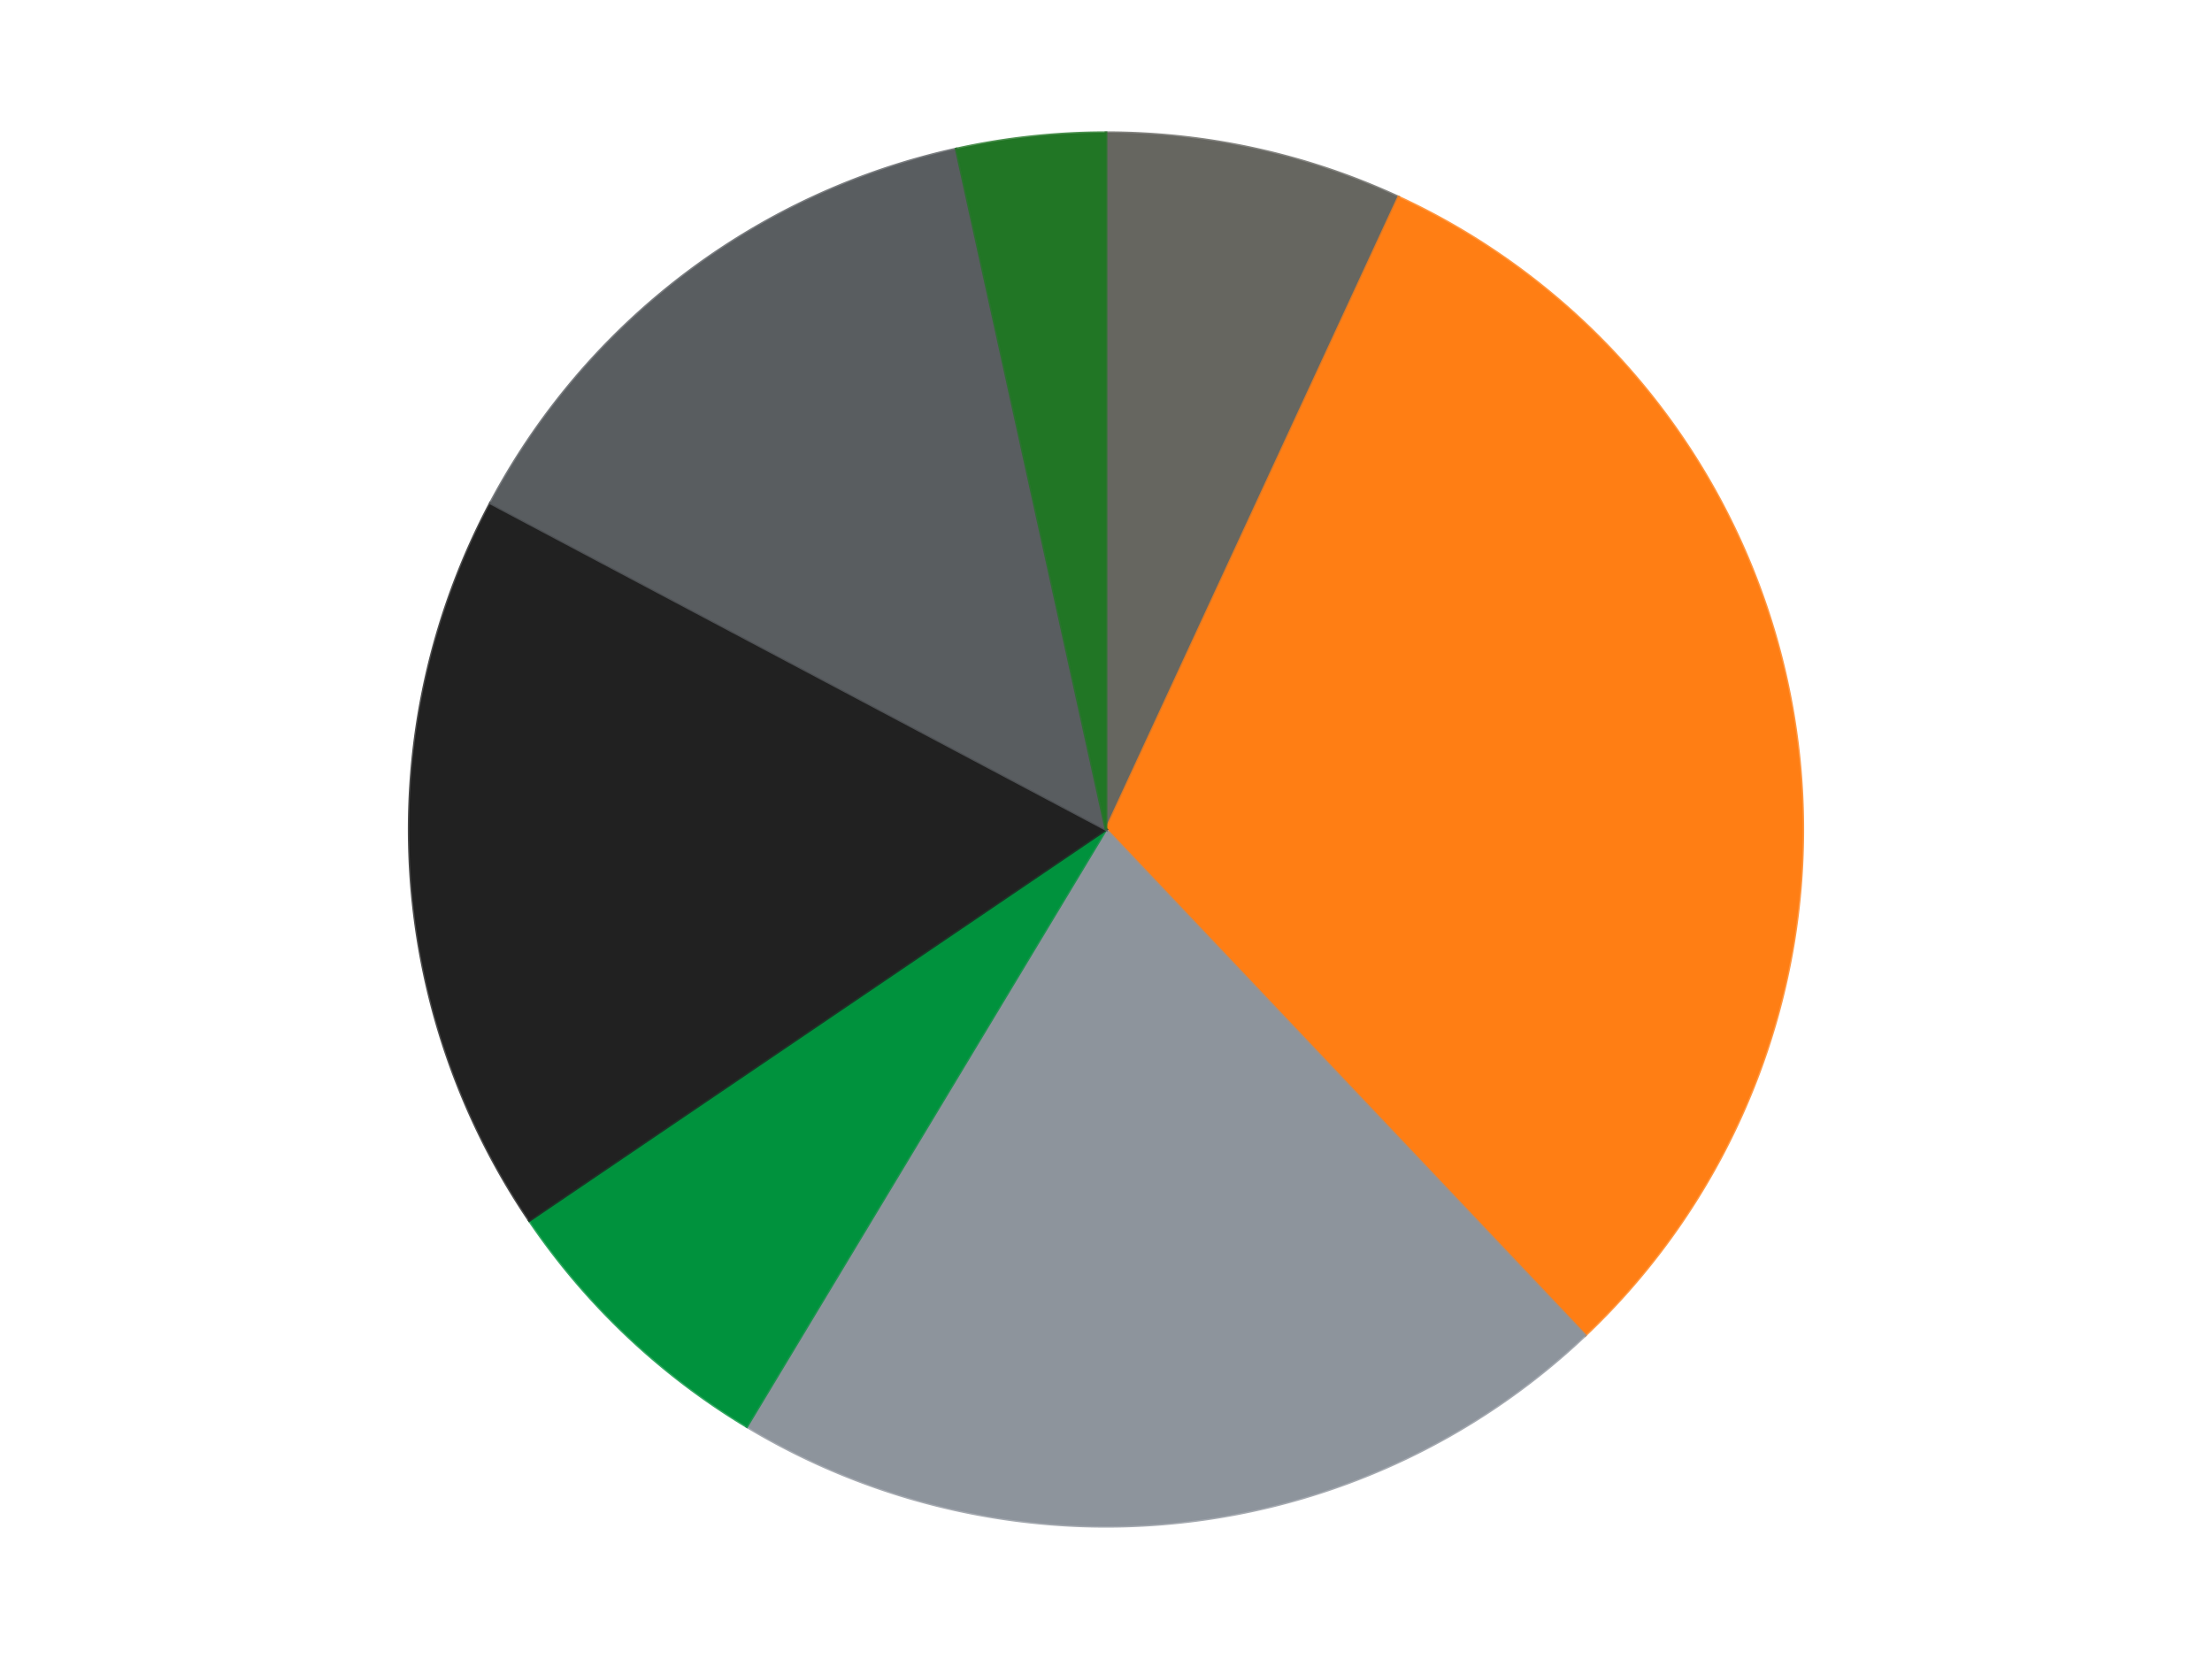
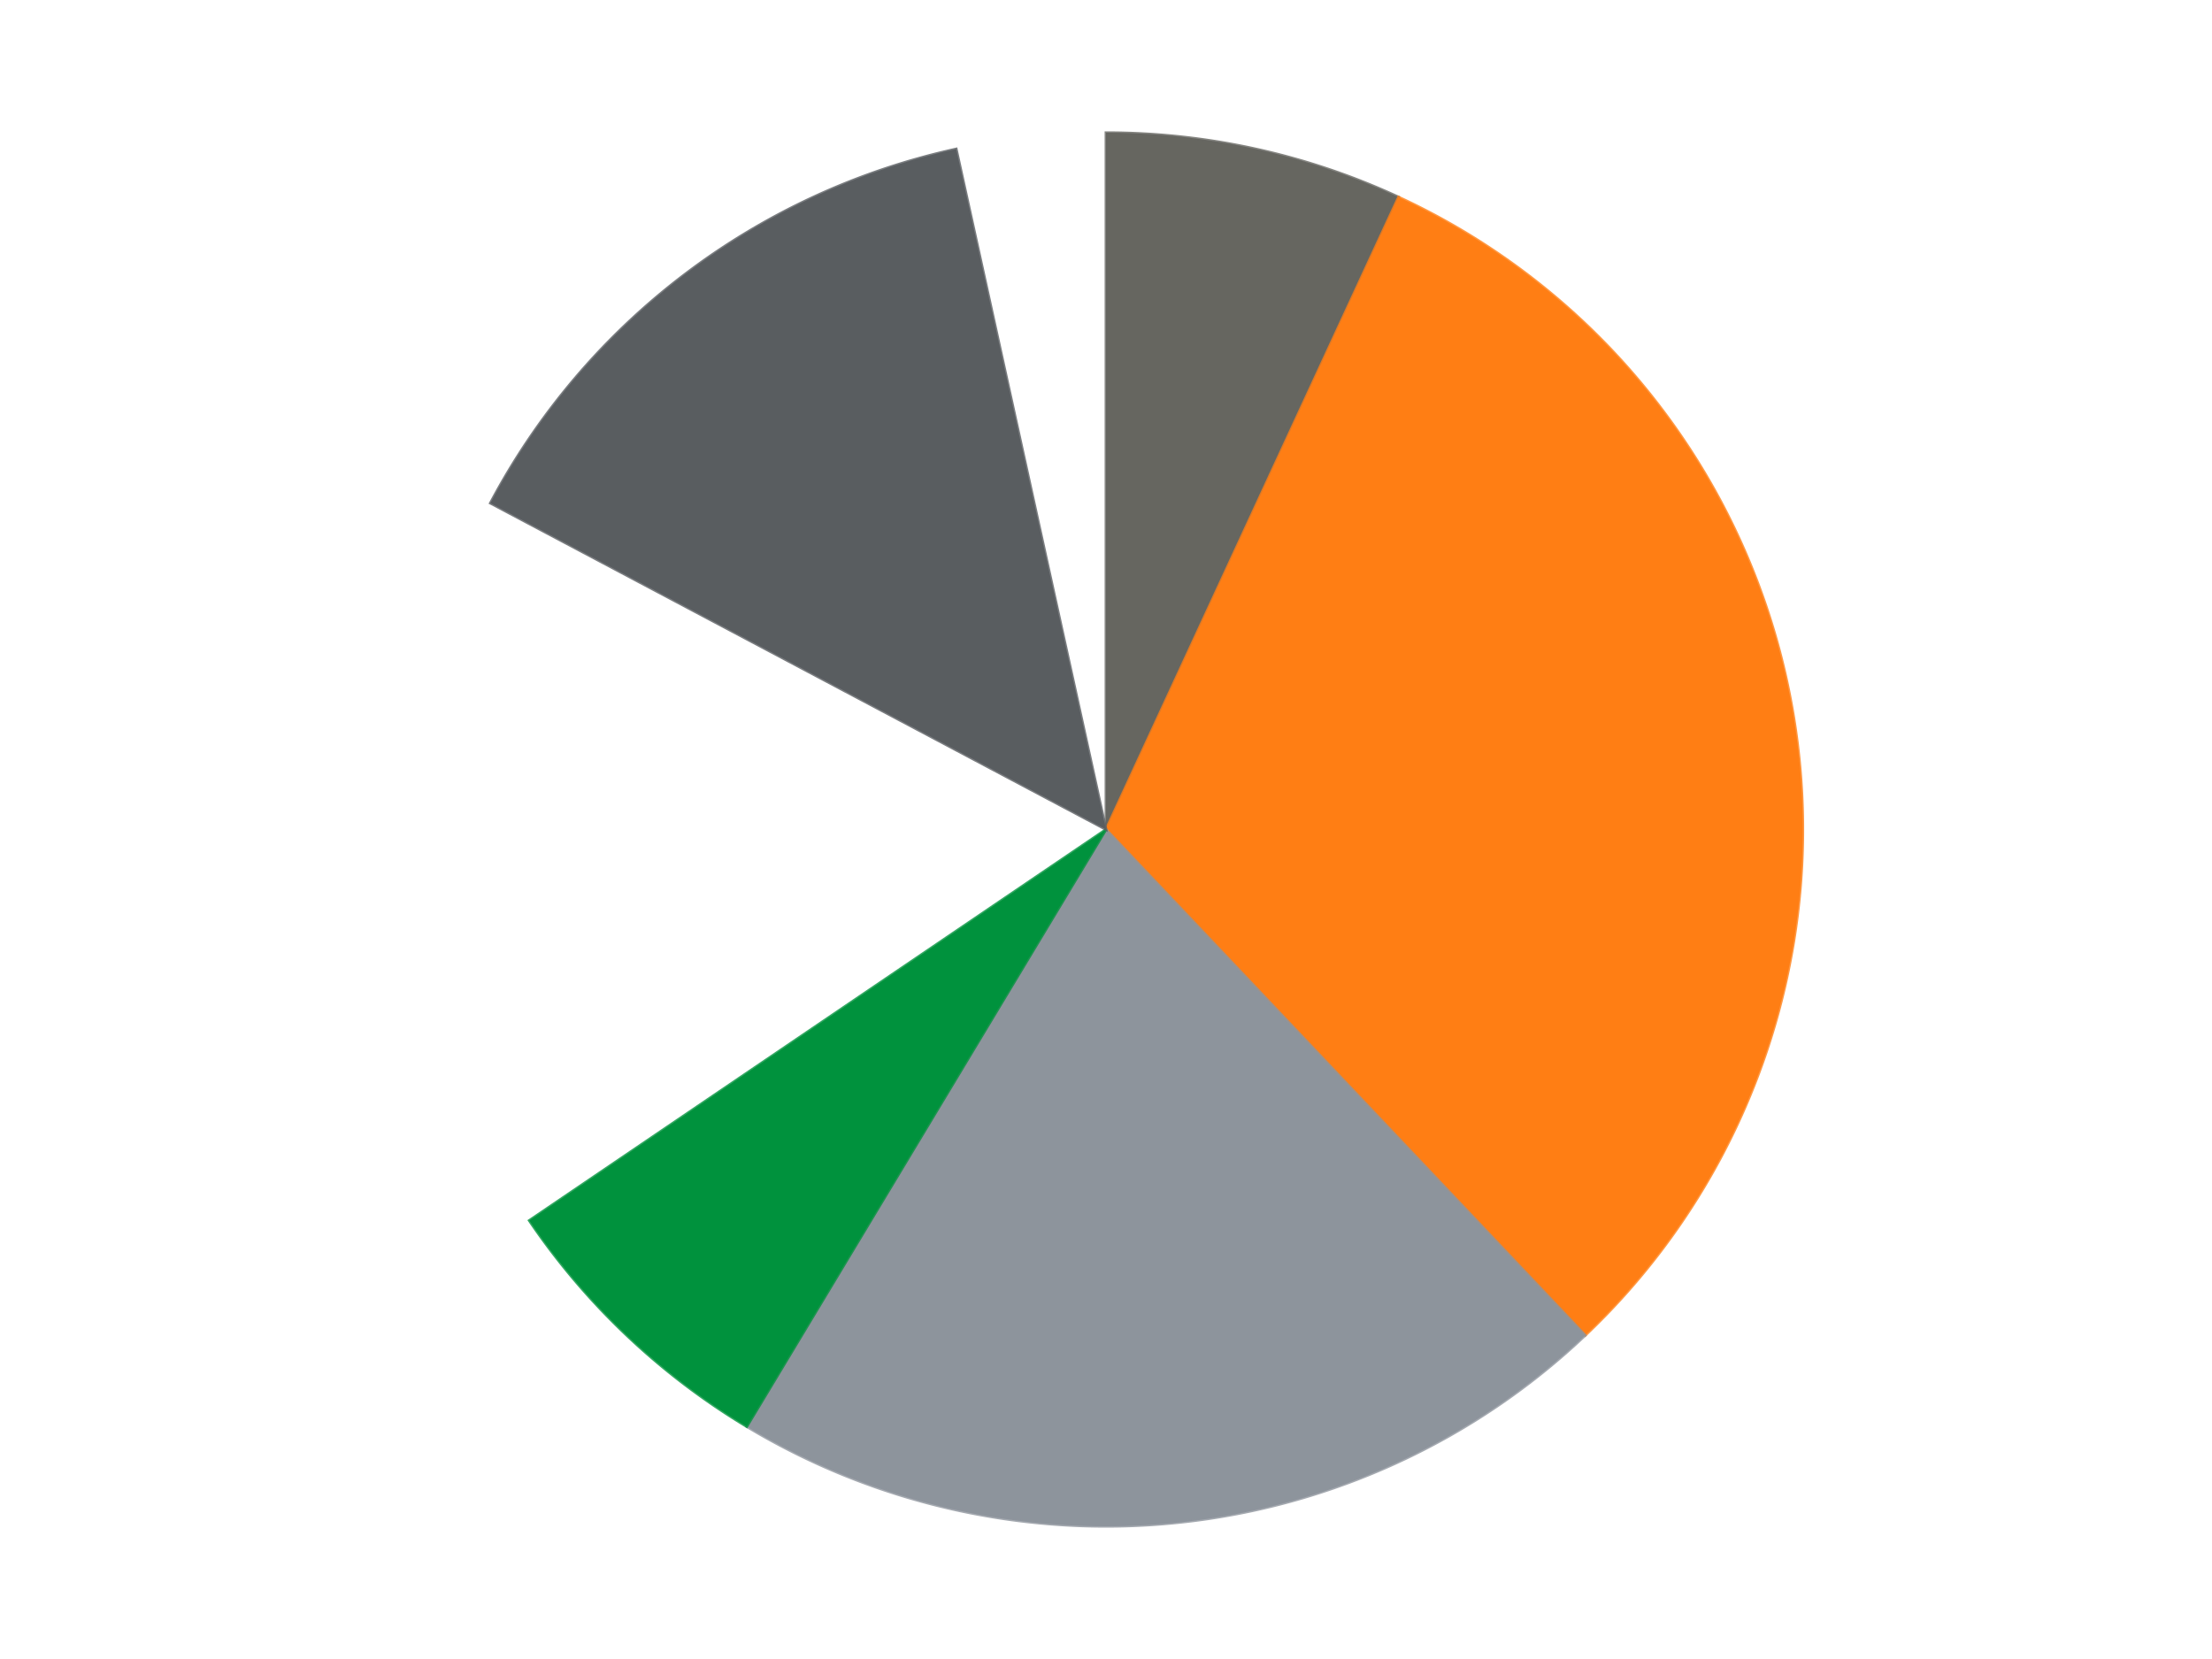
<svg xmlns="http://www.w3.org/2000/svg" xmlns:xlink="http://www.w3.org/1999/xlink" id="chart-b16af9dd-b678-49d7-a9a6-e5c937acb8c4" class="pygal-chart" viewBox="0 0 800 600">
  <defs>
    <style type="text/css">#chart-b16af9dd-b678-49d7-a9a6-e5c937acb8c4{-webkit-user-select:none;-webkit-font-smoothing:antialiased;font-family:Consolas,"Liberation Mono",Menlo,Courier,monospace}#chart-b16af9dd-b678-49d7-a9a6-e5c937acb8c4 .title{font-family:Consolas,"Liberation Mono",Menlo,Courier,monospace;font-size:16px}#chart-b16af9dd-b678-49d7-a9a6-e5c937acb8c4 .legends .legend text{font-family:Consolas,"Liberation Mono",Menlo,Courier,monospace;font-size:14px}#chart-b16af9dd-b678-49d7-a9a6-e5c937acb8c4 .axis text{font-family:Consolas,"Liberation Mono",Menlo,Courier,monospace;font-size:10px}#chart-b16af9dd-b678-49d7-a9a6-e5c937acb8c4 .axis text.major{font-family:Consolas,"Liberation Mono",Menlo,Courier,monospace;font-size:10px}#chart-b16af9dd-b678-49d7-a9a6-e5c937acb8c4 .text-overlay text.value{font-family:Consolas,"Liberation Mono",Menlo,Courier,monospace;font-size:16px}#chart-b16af9dd-b678-49d7-a9a6-e5c937acb8c4 .text-overlay text.label{font-family:Consolas,"Liberation Mono",Menlo,Courier,monospace;font-size:10px}#chart-b16af9dd-b678-49d7-a9a6-e5c937acb8c4 .tooltip{font-family:Consolas,"Liberation Mono",Menlo,Courier,monospace;font-size:14px}#chart-b16af9dd-b678-49d7-a9a6-e5c937acb8c4 text.no_data{font-family:Consolas,"Liberation Mono",Menlo,Courier,monospace;font-size:64px}
#chart-b16af9dd-b678-49d7-a9a6-e5c937acb8c4{background-color:transparent}#chart-b16af9dd-b678-49d7-a9a6-e5c937acb8c4 path,#chart-b16af9dd-b678-49d7-a9a6-e5c937acb8c4 line,#chart-b16af9dd-b678-49d7-a9a6-e5c937acb8c4 rect,#chart-b16af9dd-b678-49d7-a9a6-e5c937acb8c4 circle{-webkit-transition:150ms;-moz-transition:150ms;transition:150ms}#chart-b16af9dd-b678-49d7-a9a6-e5c937acb8c4 .graph &gt; .background{fill:transparent}#chart-b16af9dd-b678-49d7-a9a6-e5c937acb8c4 .plot &gt; .background{fill:transparent}#chart-b16af9dd-b678-49d7-a9a6-e5c937acb8c4 .graph{fill:rgba(0,0,0,.87)}#chart-b16af9dd-b678-49d7-a9a6-e5c937acb8c4 text.no_data{fill:rgba(0,0,0,1)}#chart-b16af9dd-b678-49d7-a9a6-e5c937acb8c4 .title{fill:rgba(0,0,0,1)}#chart-b16af9dd-b678-49d7-a9a6-e5c937acb8c4 .legends .legend text{fill:rgba(0,0,0,.87)}#chart-b16af9dd-b678-49d7-a9a6-e5c937acb8c4 .legends .legend:hover text{fill:rgba(0,0,0,1)}#chart-b16af9dd-b678-49d7-a9a6-e5c937acb8c4 .axis .line{stroke:rgba(0,0,0,1)}#chart-b16af9dd-b678-49d7-a9a6-e5c937acb8c4 .axis .guide.line{stroke:rgba(0,0,0,.54)}#chart-b16af9dd-b678-49d7-a9a6-e5c937acb8c4 .axis .major.line{stroke:rgba(0,0,0,.87)}#chart-b16af9dd-b678-49d7-a9a6-e5c937acb8c4 .axis text.major{fill:rgba(0,0,0,1)}#chart-b16af9dd-b678-49d7-a9a6-e5c937acb8c4 .axis.y .guides:hover .guide.line,#chart-b16af9dd-b678-49d7-a9a6-e5c937acb8c4 .line-graph .axis.x .guides:hover .guide.line,#chart-b16af9dd-b678-49d7-a9a6-e5c937acb8c4 .stackedline-graph .axis.x .guides:hover .guide.line,#chart-b16af9dd-b678-49d7-a9a6-e5c937acb8c4 .xy-graph .axis.x .guides:hover .guide.line{stroke:rgba(0,0,0,1)}#chart-b16af9dd-b678-49d7-a9a6-e5c937acb8c4 .axis .guides:hover text{fill:rgba(0,0,0,1)}#chart-b16af9dd-b678-49d7-a9a6-e5c937acb8c4 .reactive{fill-opacity:1.0;stroke-opacity:.8;stroke-width:1}#chart-b16af9dd-b678-49d7-a9a6-e5c937acb8c4 .ci{stroke:rgba(0,0,0,.87)}#chart-b16af9dd-b678-49d7-a9a6-e5c937acb8c4 .reactive.active,#chart-b16af9dd-b678-49d7-a9a6-e5c937acb8c4 .active .reactive{fill-opacity:0.6;stroke-opacity:.9;stroke-width:4}#chart-b16af9dd-b678-49d7-a9a6-e5c937acb8c4 .ci .reactive.active{stroke-width:1.5}#chart-b16af9dd-b678-49d7-a9a6-e5c937acb8c4 .series text{fill:rgba(0,0,0,1)}#chart-b16af9dd-b678-49d7-a9a6-e5c937acb8c4 .tooltip rect{fill:transparent;stroke:rgba(0,0,0,1);-webkit-transition:opacity 150ms;-moz-transition:opacity 150ms;transition:opacity 150ms}#chart-b16af9dd-b678-49d7-a9a6-e5c937acb8c4 .tooltip .label{fill:rgba(0,0,0,.87)}#chart-b16af9dd-b678-49d7-a9a6-e5c937acb8c4 .tooltip .label{fill:rgba(0,0,0,.87)}#chart-b16af9dd-b678-49d7-a9a6-e5c937acb8c4 .tooltip .legend{font-size:.8em;fill:rgba(0,0,0,.54)}#chart-b16af9dd-b678-49d7-a9a6-e5c937acb8c4 .tooltip .x_label{font-size:.6em;fill:rgba(0,0,0,1)}#chart-b16af9dd-b678-49d7-a9a6-e5c937acb8c4 .tooltip .xlink{font-size:.5em;text-decoration:underline}#chart-b16af9dd-b678-49d7-a9a6-e5c937acb8c4 .tooltip .value{font-size:1.5em}#chart-b16af9dd-b678-49d7-a9a6-e5c937acb8c4 .bound{font-size:.5em}#chart-b16af9dd-b678-49d7-a9a6-e5c937acb8c4 .max-value{font-size:.75em;fill:rgba(0,0,0,.54)}#chart-b16af9dd-b678-49d7-a9a6-e5c937acb8c4 .map-element{fill:transparent;stroke:rgba(0,0,0,.54) !important}#chart-b16af9dd-b678-49d7-a9a6-e5c937acb8c4 .map-element .reactive{fill-opacity:inherit;stroke-opacity:inherit}#chart-b16af9dd-b678-49d7-a9a6-e5c937acb8c4 .color-0,#chart-b16af9dd-b678-49d7-a9a6-e5c937acb8c4 .color-0 a:visited{stroke:#F44336;fill:#F44336}#chart-b16af9dd-b678-49d7-a9a6-e5c937acb8c4 .color-1,#chart-b16af9dd-b678-49d7-a9a6-e5c937acb8c4 .color-1 a:visited{stroke:#3F51B5;fill:#3F51B5}#chart-b16af9dd-b678-49d7-a9a6-e5c937acb8c4 .color-2,#chart-b16af9dd-b678-49d7-a9a6-e5c937acb8c4 .color-2 a:visited{stroke:#009688;fill:#009688}#chart-b16af9dd-b678-49d7-a9a6-e5c937acb8c4 .color-3,#chart-b16af9dd-b678-49d7-a9a6-e5c937acb8c4 .color-3 a:visited{stroke:#FFC107;fill:#FFC107}#chart-b16af9dd-b678-49d7-a9a6-e5c937acb8c4 .color-4,#chart-b16af9dd-b678-49d7-a9a6-e5c937acb8c4 .color-4 a:visited{stroke:#FF5722;fill:#FF5722}#chart-b16af9dd-b678-49d7-a9a6-e5c937acb8c4 .color-5,#chart-b16af9dd-b678-49d7-a9a6-e5c937acb8c4 .color-5 a:visited{stroke:#9C27B0;fill:#9C27B0}#chart-b16af9dd-b678-49d7-a9a6-e5c937acb8c4 .color-6,#chart-b16af9dd-b678-49d7-a9a6-e5c937acb8c4 .color-6 a:visited{stroke:#03A9F4;fill:#03A9F4}#chart-b16af9dd-b678-49d7-a9a6-e5c937acb8c4 .text-overlay .color-0 text{fill:black}#chart-b16af9dd-b678-49d7-a9a6-e5c937acb8c4 .text-overlay .color-1 text{fill:black}#chart-b16af9dd-b678-49d7-a9a6-e5c937acb8c4 .text-overlay .color-2 text{fill:black}#chart-b16af9dd-b678-49d7-a9a6-e5c937acb8c4 .text-overlay .color-3 text{fill:black}#chart-b16af9dd-b678-49d7-a9a6-e5c937acb8c4 .text-overlay .color-4 text{fill:black}#chart-b16af9dd-b678-49d7-a9a6-e5c937acb8c4 .text-overlay .color-5 text{fill:black}#chart-b16af9dd-b678-49d7-a9a6-e5c937acb8c4 .text-overlay .color-6 text{fill:black}
#chart-b16af9dd-b678-49d7-a9a6-e5c937acb8c4 text.no_data{text-anchor:middle}#chart-b16af9dd-b678-49d7-a9a6-e5c937acb8c4 .guide.line{fill:none}#chart-b16af9dd-b678-49d7-a9a6-e5c937acb8c4 .centered{text-anchor:middle}#chart-b16af9dd-b678-49d7-a9a6-e5c937acb8c4 .title{text-anchor:middle}#chart-b16af9dd-b678-49d7-a9a6-e5c937acb8c4 .legends .legend text{fill-opacity:1}#chart-b16af9dd-b678-49d7-a9a6-e5c937acb8c4 .axis.x text{text-anchor:middle}#chart-b16af9dd-b678-49d7-a9a6-e5c937acb8c4 .axis.x:not(.web) text[transform]{text-anchor:start}#chart-b16af9dd-b678-49d7-a9a6-e5c937acb8c4 .axis.x:not(.web) text[transform].backwards{text-anchor:end}#chart-b16af9dd-b678-49d7-a9a6-e5c937acb8c4 .axis.y text{text-anchor:end}#chart-b16af9dd-b678-49d7-a9a6-e5c937acb8c4 .axis.y text[transform].backwards{text-anchor:start}#chart-b16af9dd-b678-49d7-a9a6-e5c937acb8c4 .axis.y2 text{text-anchor:start}#chart-b16af9dd-b678-49d7-a9a6-e5c937acb8c4 .axis.y2 text[transform].backwards{text-anchor:end}#chart-b16af9dd-b678-49d7-a9a6-e5c937acb8c4 .axis .guide.line{stroke-dasharray:4,4;stroke:black}#chart-b16af9dd-b678-49d7-a9a6-e5c937acb8c4 .axis .major.guide.line{stroke-dasharray:6,6;stroke:black}#chart-b16af9dd-b678-49d7-a9a6-e5c937acb8c4 .horizontal .axis.y .guide.line,#chart-b16af9dd-b678-49d7-a9a6-e5c937acb8c4 .horizontal .axis.y2 .guide.line,#chart-b16af9dd-b678-49d7-a9a6-e5c937acb8c4 .vertical .axis.x .guide.line{opacity:0}#chart-b16af9dd-b678-49d7-a9a6-e5c937acb8c4 .horizontal .axis.always_show .guide.line,#chart-b16af9dd-b678-49d7-a9a6-e5c937acb8c4 .vertical .axis.always_show .guide.line{opacity:1 !important}#chart-b16af9dd-b678-49d7-a9a6-e5c937acb8c4 .axis.y .guides:hover .guide.line,#chart-b16af9dd-b678-49d7-a9a6-e5c937acb8c4 .axis.y2 .guides:hover .guide.line,#chart-b16af9dd-b678-49d7-a9a6-e5c937acb8c4 .axis.x .guides:hover .guide.line{opacity:1}#chart-b16af9dd-b678-49d7-a9a6-e5c937acb8c4 .axis .guides:hover text{opacity:1}#chart-b16af9dd-b678-49d7-a9a6-e5c937acb8c4 .nofill{fill:none}#chart-b16af9dd-b678-49d7-a9a6-e5c937acb8c4 .subtle-fill{fill-opacity:.2}#chart-b16af9dd-b678-49d7-a9a6-e5c937acb8c4 .dot{stroke-width:1px;fill-opacity:1;stroke-opacity:1}#chart-b16af9dd-b678-49d7-a9a6-e5c937acb8c4 .dot.active{stroke-width:5px}#chart-b16af9dd-b678-49d7-a9a6-e5c937acb8c4 .dot.negative{fill:transparent}#chart-b16af9dd-b678-49d7-a9a6-e5c937acb8c4 text,#chart-b16af9dd-b678-49d7-a9a6-e5c937acb8c4 tspan{stroke:none !important}#chart-b16af9dd-b678-49d7-a9a6-e5c937acb8c4 .series text.active{opacity:1}#chart-b16af9dd-b678-49d7-a9a6-e5c937acb8c4 .tooltip rect{fill-opacity:.95;stroke-width:.5}#chart-b16af9dd-b678-49d7-a9a6-e5c937acb8c4 .tooltip text{fill-opacity:1}#chart-b16af9dd-b678-49d7-a9a6-e5c937acb8c4 .showable{visibility:hidden}#chart-b16af9dd-b678-49d7-a9a6-e5c937acb8c4 .showable.shown{visibility:visible}#chart-b16af9dd-b678-49d7-a9a6-e5c937acb8c4 .gauge-background{fill:rgba(229,229,229,1);stroke:none}#chart-b16af9dd-b678-49d7-a9a6-e5c937acb8c4 .bg-lines{stroke:transparent;stroke-width:2px}</style>
    <script type="text/javascript">window.pygal = window.pygal || {};window.pygal.config = window.pygal.config || {};window.pygal.config['b16af9dd-b678-49d7-a9a6-e5c937acb8c4'] = {"allow_interruptions": false, "box_mode": "extremes", "classes": ["pygal-chart"], "css": ["file://style.css", "file://graph.css"], "defs": [], "disable_xml_declaration": false, "dots_size": 2.5, "dynamic_print_values": false, "explicit_size": false, "fill": false, "force_uri_protocol": "https", "formatter": null, "half_pie": false, "height": 600, "include_x_axis": false, "inner_radius": 0, "interpolate": null, "interpolation_parameters": {}, "interpolation_precision": 250, "inverse_y_axis": false, "js": ["//kozea.github.io/pygal.js/2.0.x/pygal-tooltips.min.js"], "legend_at_bottom": false, "legend_at_bottom_columns": null, "legend_box_size": 12, "logarithmic": false, "margin": 20, "margin_bottom": null, "margin_left": null, "margin_right": null, "margin_top": null, "max_scale": 16, "min_scale": 4, "missing_value_fill_truncation": "x", "no_data_text": "No data", "no_prefix": false, "order_min": null, "pretty_print": false, "print_labels": false, "print_values": false, "print_values_position": "center", "print_zeroes": true, "range": null, "rounded_bars": null, "secondary_range": null, "show_dots": true, "show_legend": false, "show_minor_x_labels": true, "show_minor_y_labels": true, "show_only_major_dots": false, "show_x_guides": false, "show_x_labels": true, "show_y_guides": true, "show_y_labels": true, "spacing": 10, "stack_from_top": false, "strict": false, "stroke": true, "stroke_style": null, "style": {"background": "transparent", "ci_colors": [], "colors": ["#F44336", "#3F51B5", "#009688", "#FFC107", "#FF5722", "#9C27B0", "#03A9F4", "#8BC34A", "#FF9800", "#E91E63", "#2196F3", "#4CAF50", "#FFEB3B", "#673AB7", "#00BCD4", "#CDDC39", "#9E9E9E", "#607D8B"], "dot_opacity": "1", "font_family": "Consolas, \"Liberation Mono\", Menlo, Courier, monospace", "foreground": "rgba(0, 0, 0, .87)", "foreground_strong": "rgba(0, 0, 0, 1)", "foreground_subtle": "rgba(0, 0, 0, .54)", "guide_stroke_color": "black", "guide_stroke_dasharray": "4,4", "label_font_family": "Consolas, \"Liberation Mono\", Menlo, Courier, monospace", "label_font_size": 10, "legend_font_family": "Consolas, \"Liberation Mono\", Menlo, Courier, monospace", "legend_font_size": 14, "major_guide_stroke_color": "black", "major_guide_stroke_dasharray": "6,6", "major_label_font_family": "Consolas, \"Liberation Mono\", Menlo, Courier, monospace", "major_label_font_size": 10, "no_data_font_family": "Consolas, \"Liberation Mono\", Menlo, Courier, monospace", "no_data_font_size": 64, "opacity": "1.0", "opacity_hover": "0.6", "plot_background": "transparent", "stroke_opacity": ".8", "stroke_opacity_hover": ".9", "stroke_width": "1", "stroke_width_hover": "4", "title_font_family": "Consolas, \"Liberation Mono\", Menlo, Courier, monospace", "title_font_size": 16, "tooltip_font_family": "Consolas, \"Liberation Mono\", Menlo, Courier, monospace", "tooltip_font_size": 14, "transition": "150ms", "value_background": "rgba(229, 229, 229, 1)", "value_colors": [], "value_font_family": "Consolas, \"Liberation Mono\", Menlo, Courier, monospace", "value_font_size": 16, "value_label_font_family": "Consolas, \"Liberation Mono\", Menlo, Courier, monospace", "value_label_font_size": 10}, "title": null, "tooltip_border_radius": 0, "tooltip_fancy_mode": true, "truncate_label": null, "truncate_legend": null, "width": 800, "x_label_rotation": 0, "x_labels": null, "x_labels_major": null, "x_labels_major_count": null, "x_labels_major_every": null, "x_title": null, "xrange": null, "y_label_rotation": 0, "y_labels": null, "y_labels_major": null, "y_labels_major_count": null, "y_labels_major_every": null, "y_title": null, "zero": 0, "legends": ["Pearl Dark Gray", "Orange", "Flat Silver", "Green", "Black", "Dark Bluish Gray", "Trans-Green"]}</script>
    <script type="text/javascript" xlink:href="https://kozea.github.io/pygal.js/2.0.x/pygal-tooltips.min.js" />
  </defs>
  <title>Pygal</title>
  <g class="graph pie-graph vertical">
-     <rect x="0" y="0" width="800" height="600" class="background" />
    <g transform="translate(20, 20)" class="plot">
      <rect x="0" y="0" width="760" height="560" class="background" />
      <g class="series serie-0 color-0">
        <g class="slices">
          <g class="slice" style="fill: #666660; stroke: #666660">
            <path d="M380 28 A252 252 0 0 1 485.812 51.291 L380 280 A0 0 0 0 0 380 280 z" class="slice reactive tooltip-trigger" />
            <desc class="value">2</desc>
            <desc class="x centered">407.08627546658903</desc>
            <desc class="y centered">156.94580998052908</desc>
          </g>
        </g>
      </g>
      <g class="series serie-1 color-1">
        <g class="slices">
          <g class="slice" style="fill: #FF7E14; stroke: #FF7E14">
            <path d="M485.812 51.291 A252 252 0 0 1 553.3 462.951 L380 280 A0 0 0 0 0 380 280 z" class="slice reactive tooltip-trigger" />
            <desc class="value">9</desc>
            <desc class="x centered">504.34014184023226</desc>
            <desc class="y centered">259.61546843435167</desc>
          </g>
        </g>
      </g>
      <g class="series serie-2 color-2">
        <g class="slices">
          <g class="slice" style="fill: #8D949C; stroke: #8D949C">
            <path d="M553.3 462.951 A252 252 0 0 1 250.08 495.928 L380 280 A0 0 0 0 0 380 280 z" class="slice reactive tooltip-trigger" />
            <desc class="value">6</desc>
            <desc class="x centered">393.6229963214167</desc>
            <desc class="y centered">405.2613826014493</desc>
          </g>
        </g>
      </g>
      <g class="series serie-3 color-3">
        <g class="slices">
          <g class="slice" style="fill: #00923D; stroke: #00923D">
            <path d="M250.08 495.928 A252 252 0 0 1 171.422 421.419 L380 280 A0 0 0 0 0 380 280 z" class="slice reactive tooltip-trigger" />
            <desc class="value">2</desc>
            <desc class="x centered">293.3498681844687</desc>
            <desc class="y centered">371.4754319823145</desc>
          </g>
        </g>
      </g>
      <g class="series serie-4 color-4">
        <g class="slices">
          <g class="slice" style="fill: #212121; stroke: #212121">
-             <path d="M171.422 421.419 A252 252 0 0 1 157.355 161.961 L380 280 A0 0 0 0 0 380 280 z" class="slice reactive tooltip-trigger" />
            <desc class="value">5</desc>
            <desc class="x centered">254.18478985475838</desc>
            <desc class="y centered">286.82150248176265</desc>
          </g>
        </g>
      </g>
      <g class="series serie-5 color-5">
        <g class="slices">
          <g class="slice" style="fill: #595D60; stroke: #595D60">
-             <path d="M157.355 161.961 A252 252 0 0 1 325.827 33.892 L380 280 A0 0 0 0 0 380 280 z" class="slice reactive tooltip-trigger" />
+             <path d="M157.355 161.961 A252 252 0 0 1 325.827 33.892 L380 280 z" class="slice reactive tooltip-trigger" />
            <desc class="value">4</desc>
            <desc class="x centered">303.7480488855856</desc>
            <desc class="y centered">179.69227372108884</desc>
          </g>
        </g>
      </g>
      <g class="series serie-6 color-6">
        <g class="slices">
          <g class="slice" style="fill: #217625; stroke: #217625">
-             <path d="M325.827 33.892 A252 252 0 0 1 380 28 L380 280 A0 0 0 0 0 380 280 z" class="slice reactive tooltip-trigger" />
            <desc class="value">1</desc>
            <desc class="x centered">366.3770036785834</desc>
            <desc class="y centered">154.73861739855067</desc>
          </g>
        </g>
      </g>
    </g>
    <g class="titles" />
    <g transform="translate(20, 20)" class="plot overlay">
      <g class="series serie-0 color-0" />
      <g class="series serie-1 color-1" />
      <g class="series serie-2 color-2" />
      <g class="series serie-3 color-3" />
      <g class="series serie-4 color-4" />
      <g class="series serie-5 color-5" />
      <g class="series serie-6 color-6" />
    </g>
    <g transform="translate(20, 20)" class="plot text-overlay">
      <g class="series serie-0 color-0" />
      <g class="series serie-1 color-1" />
      <g class="series serie-2 color-2" />
      <g class="series serie-3 color-3" />
      <g class="series serie-4 color-4" />
      <g class="series serie-5 color-5" />
      <g class="series serie-6 color-6" />
    </g>
    <g transform="translate(20, 20)" class="plot tooltip-overlay">
      <g transform="translate(0 0)" style="opacity: 0" class="tooltip">
        <rect rx="0" ry="0" width="0" height="0" class="tooltip-box" />
        <g class="text" />
      </g>
    </g>
  </g>
</svg>